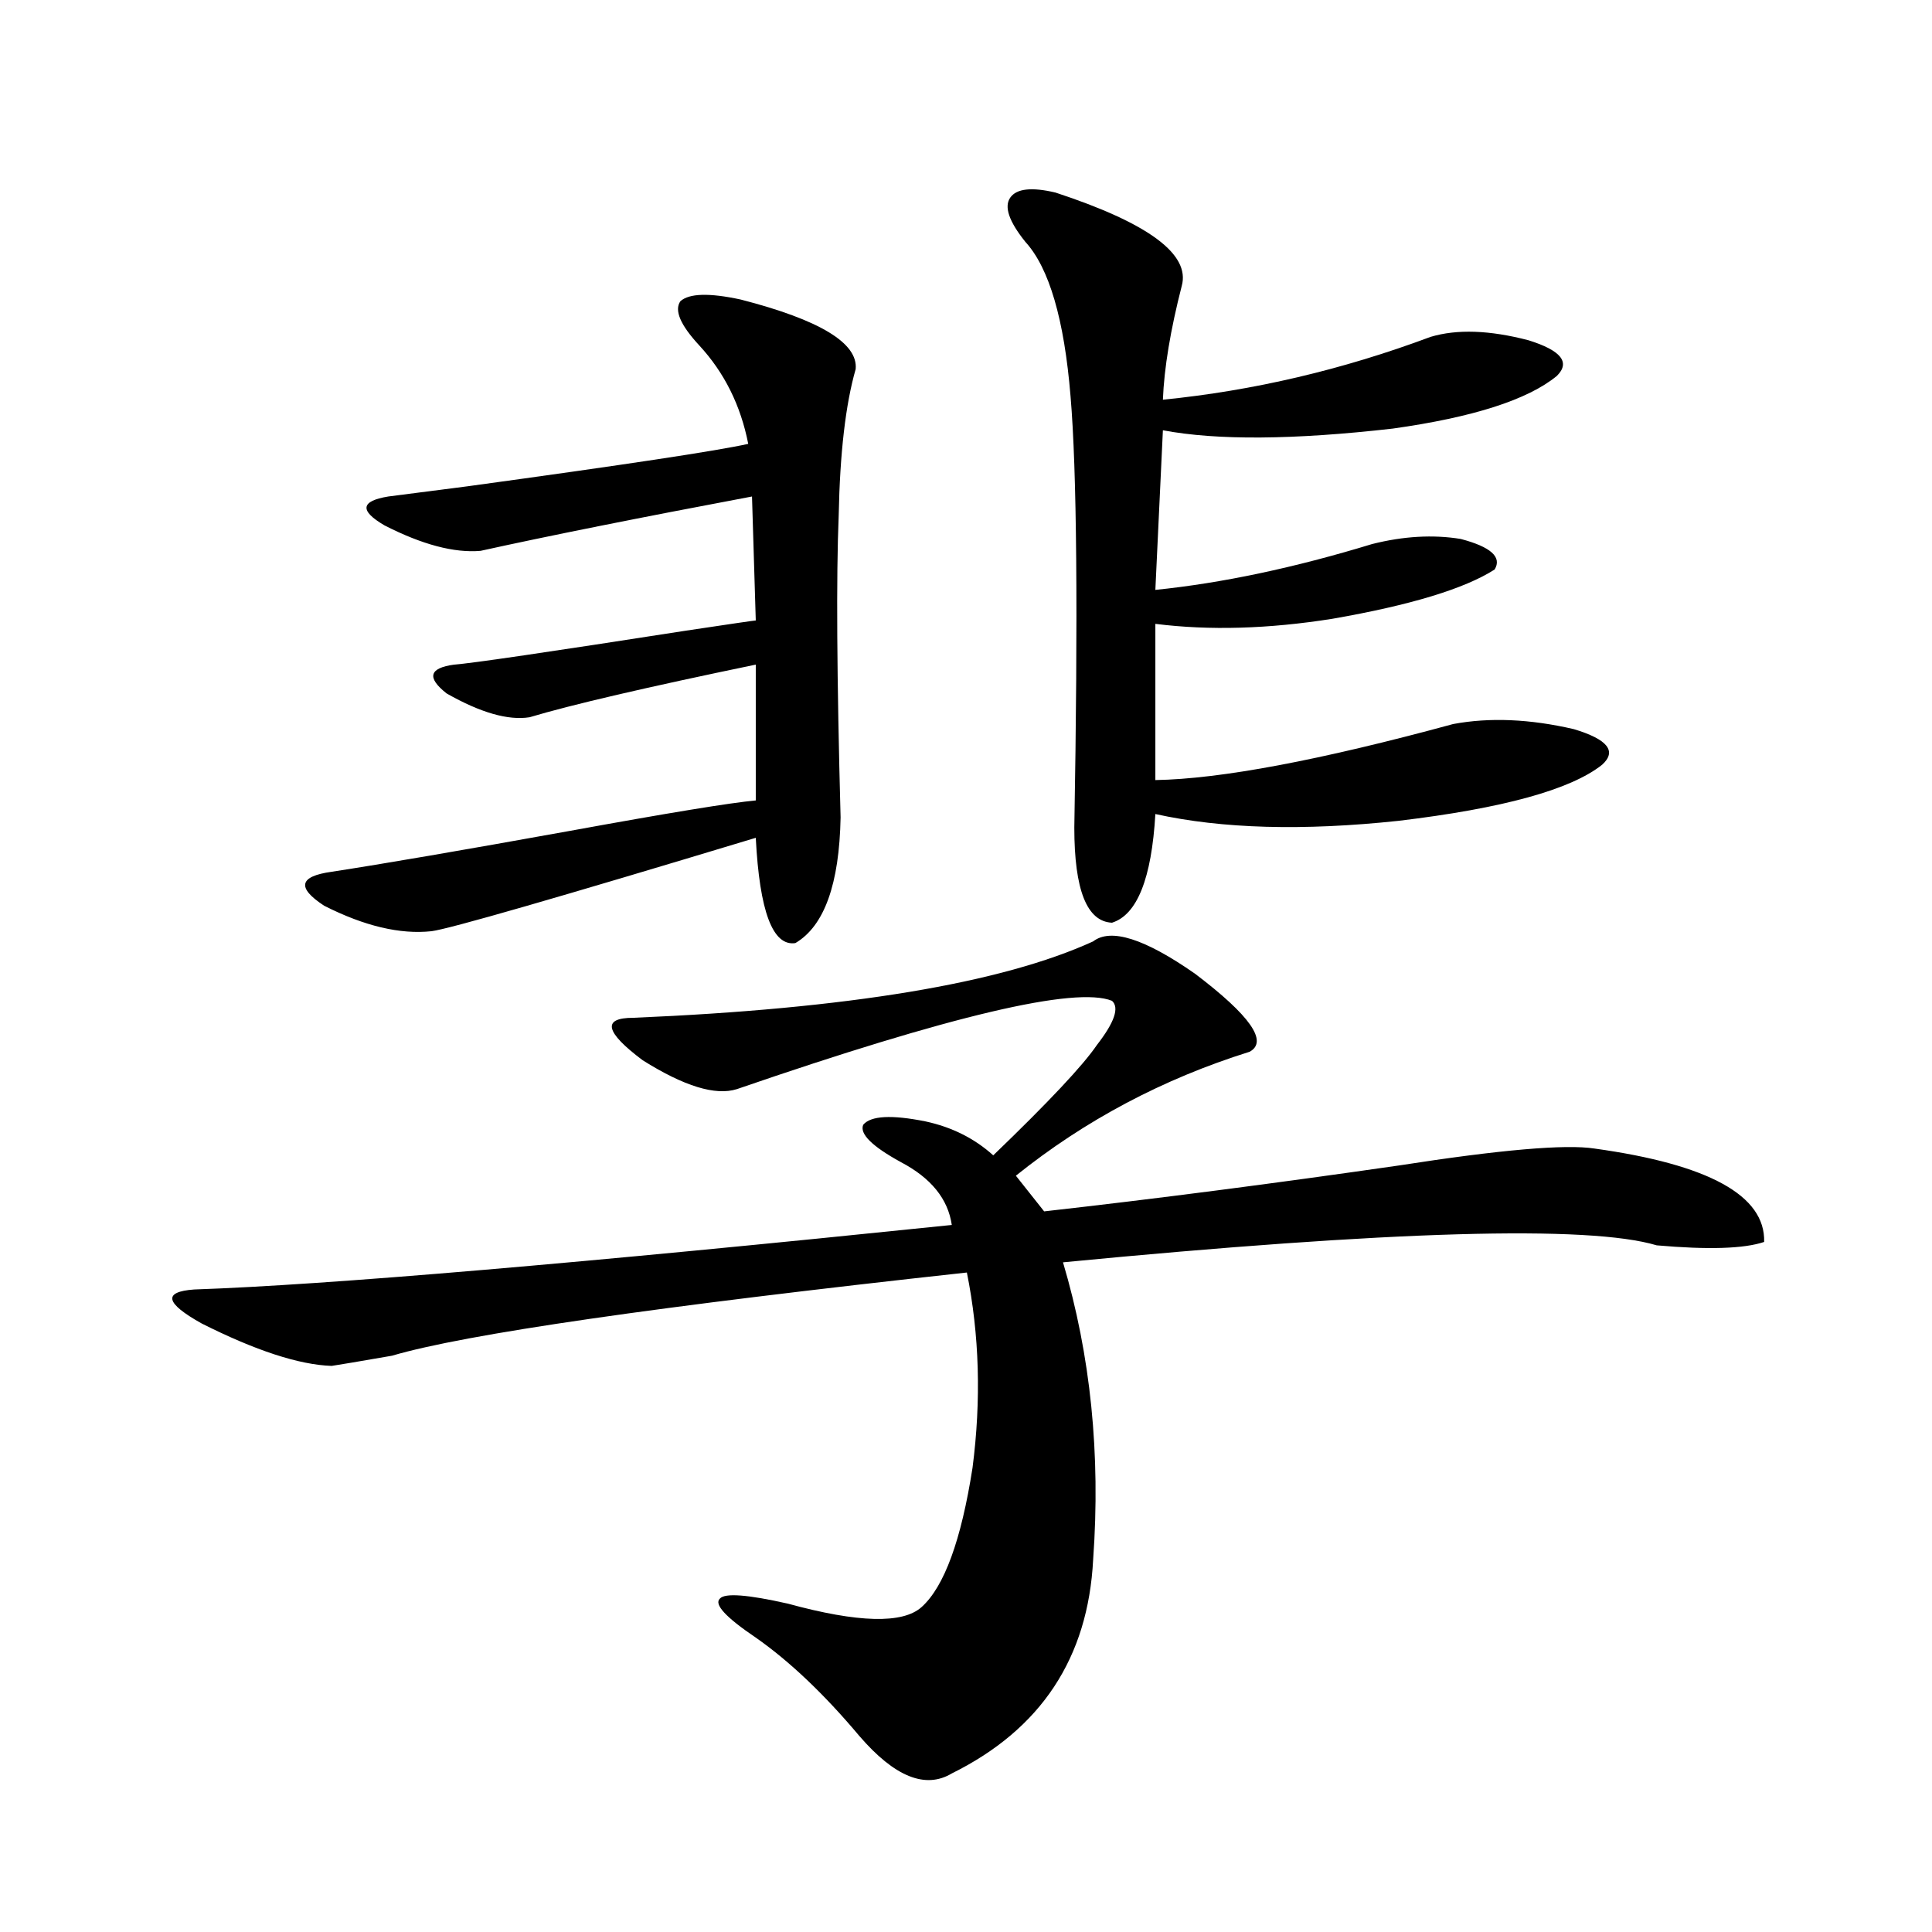
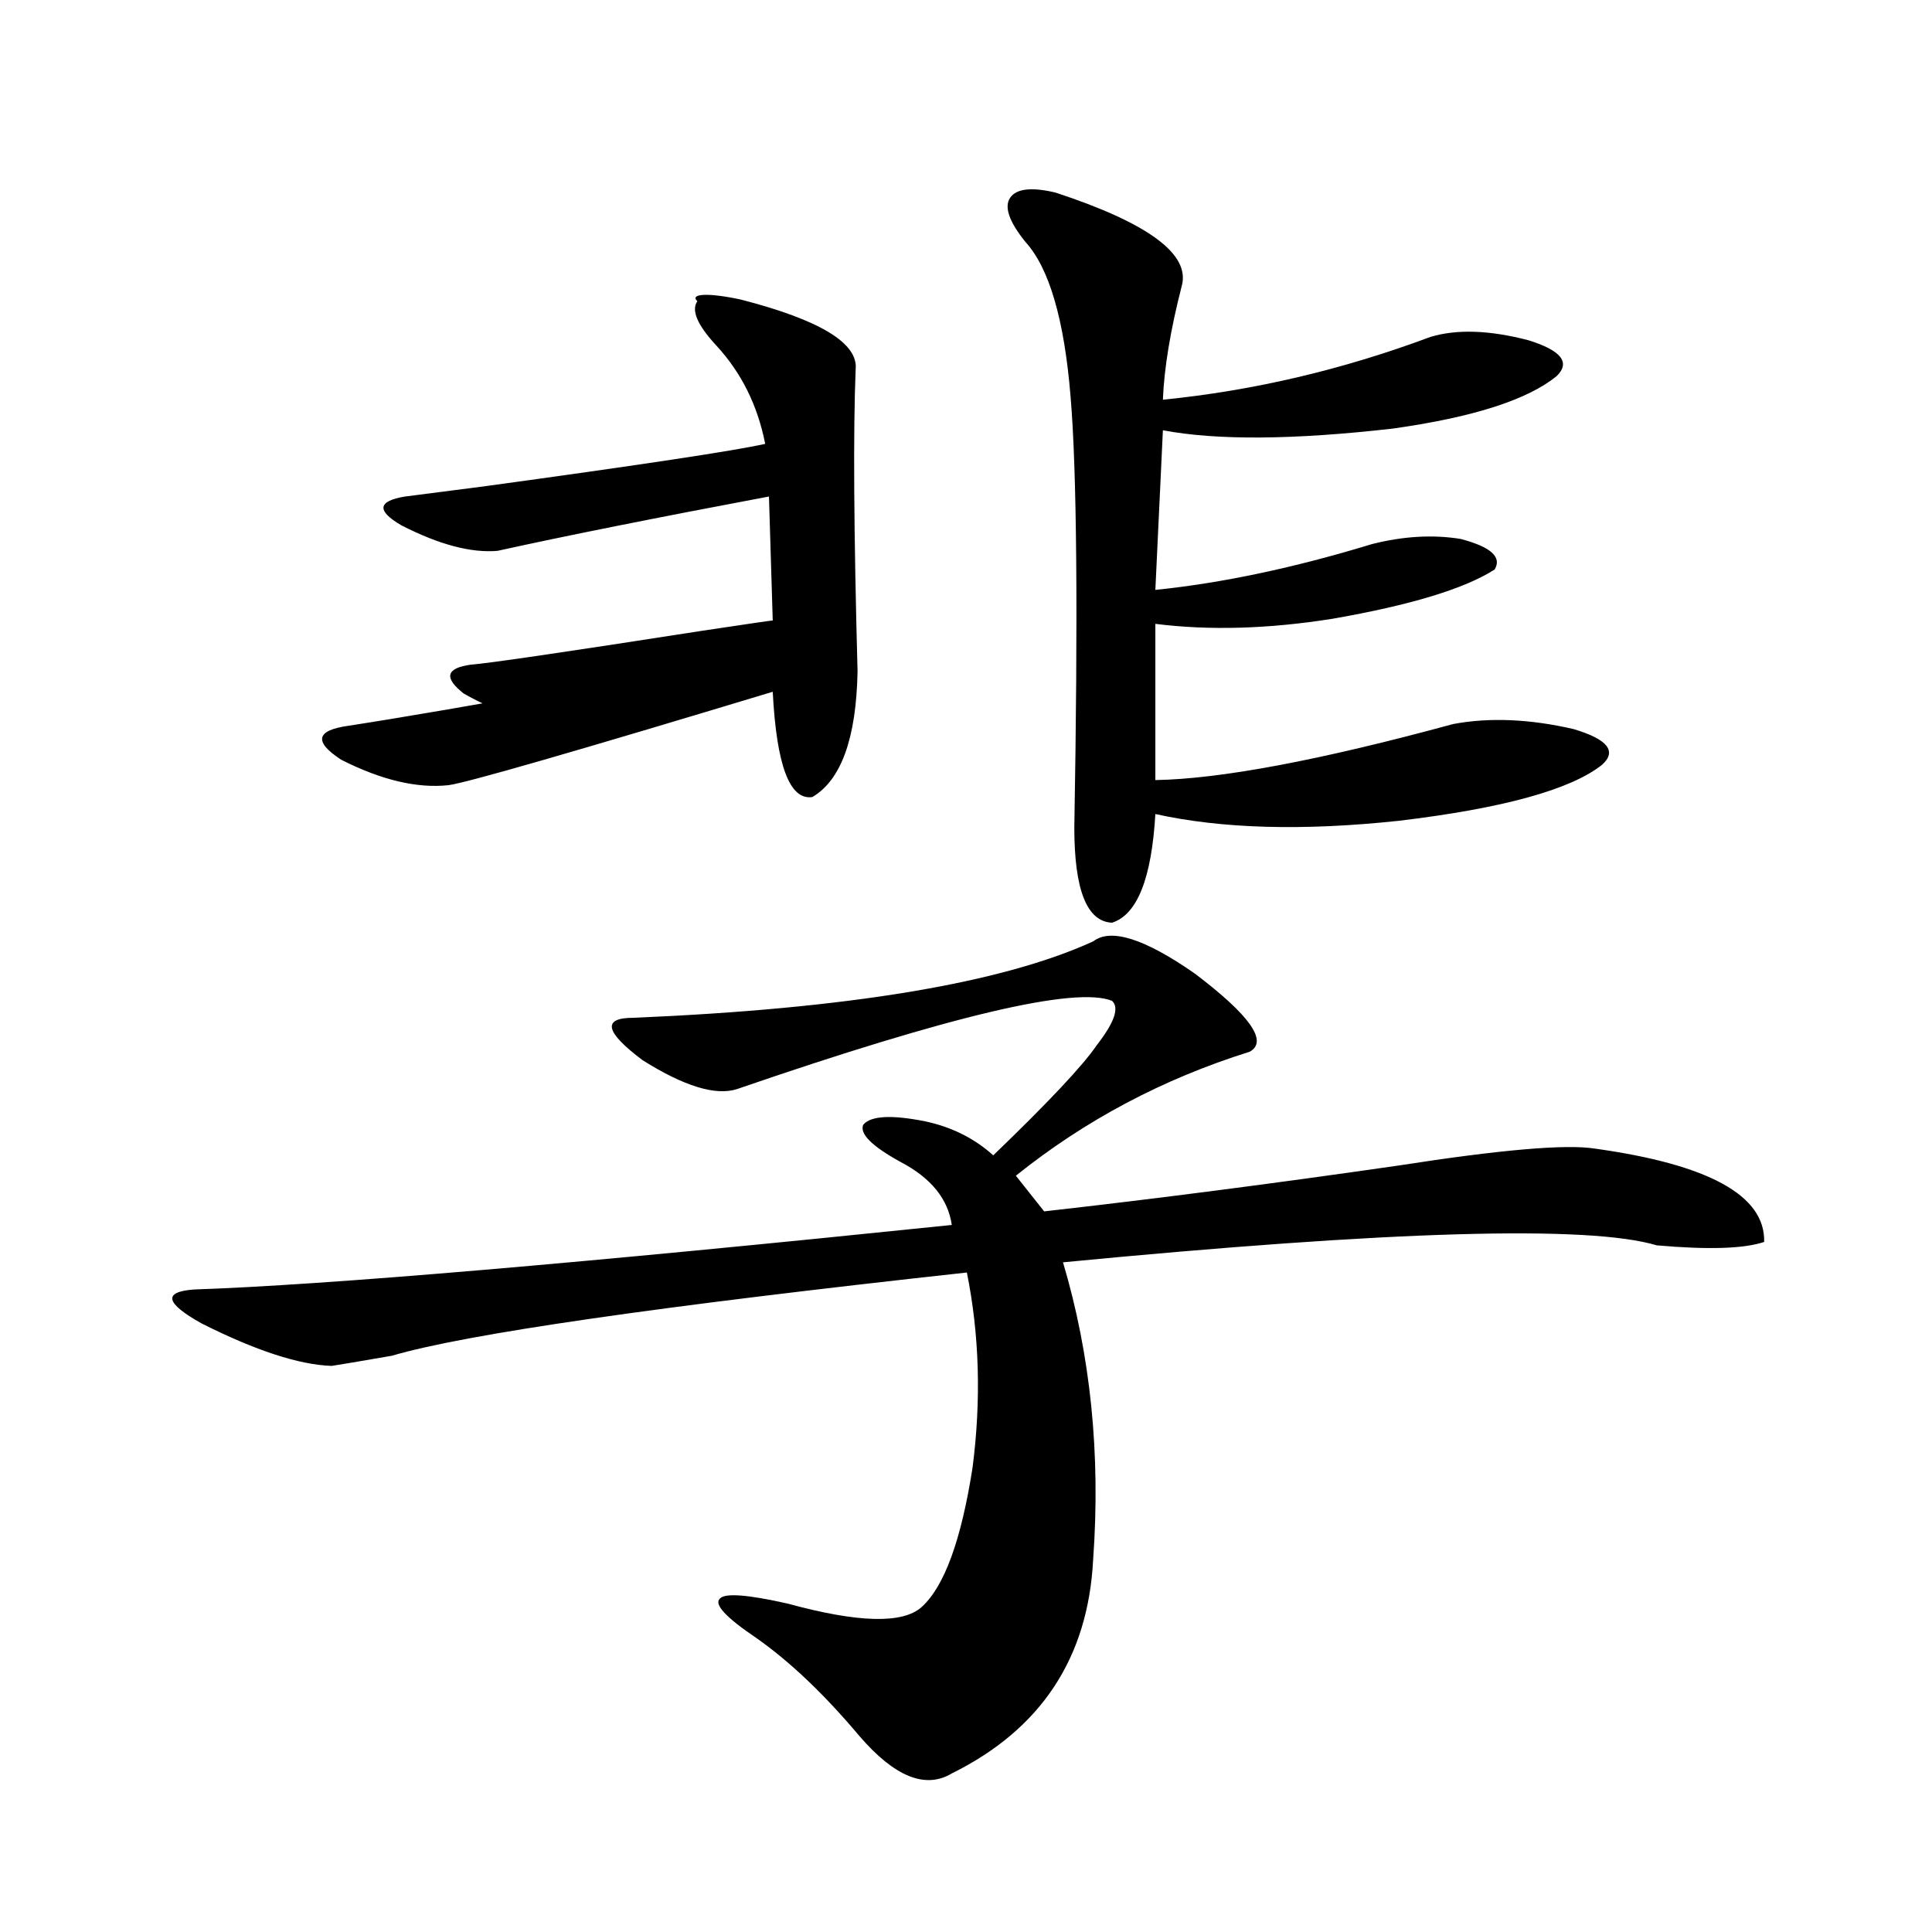
<svg xmlns="http://www.w3.org/2000/svg" version="1.1" id="图层_1" x="0px" y="0px" width="1000px" height="1000px" viewBox="0 0 1000 1000" enable-background="new 0 0 1000 1000" xml:space="preserve">
-   <path d="M565.815,487.262c9.101-7.031,26.661-1.456,52.682,16.699c28.612,21.685,38.048,35.156,28.292,40.43  c-44.877,14.063-85.211,35.458-120.973,64.16l14.634,18.457c57.225-6.44,118.366-14.351,183.41-23.73  c52.682-8.198,86.492-11.124,101.461-8.789c59.176,8.212,88.443,24.321,87.803,48.34c-10.411,3.516-28.947,4.106-55.608,1.758  c-35.121-10.547-137.558-7.608-307.31,8.789c14.299,48.052,19.512,99.316,15.609,153.809  c-2.606,50.977-26.996,87.891-73.169,110.742c-13.658,8.198-29.603,1.758-47.804-19.336c-18.216-21.685-36.097-38.672-53.657-50.977  c-15.609-10.547-21.798-17.29-18.536-20.215c2.592-2.938,14.299-2.06,35.121,2.637c36.417,9.956,59.511,10.547,69.267,1.758  c11.707-10.547,20.487-34.565,26.341-72.07c4.543-35.156,3.567-68.843-2.927-101.074C339.8,676.227,240.61,690.591,202.898,701.715  c-16.92,2.938-27.316,4.696-31.219,5.273c-16.92-0.577-39.359-7.91-67.315-21.973c-18.872-10.547-20.167-16.397-3.902-17.578  c68.291-2.335,199.019-13.472,392.185-33.398c-1.951-13.472-10.731-24.308-26.341-32.52c-14.969-8.198-21.463-14.64-19.512-19.336  c3.902-4.683,14.634-5.273,32.194-1.758c13.658,2.938,25.365,8.789,35.121,17.578c28.612-27.534,46.493-46.582,53.657-57.129  c9.101-11.714,11.707-19.336,7.805-22.852c-18.871-7.608-83.58,7.622-194.142,45.703c-11.066,3.516-27.316-1.456-48.779-14.941  c-19.512-14.64-21.143-21.973-4.878-21.973C438.989,522.13,518.332,508.946,565.815,487.262z M383.381,155.035  c40.975,10.547,60.807,22.563,59.511,36.035c-5.213,18.168-8.14,43.368-8.78,75.586c-1.311,31.641-0.976,83.798,0.976,156.445  c-0.655,34.579-8.46,56.25-23.414,65.039c-11.707,1.758-18.536-16.397-20.487-54.492c-102.771,31.063-158.7,47.173-167.8,48.34  c-16.265,1.758-34.801-2.637-55.608-13.184c-14.314-9.366-13.018-15.229,3.902-17.578c26.661-4.093,67.635-11.124,122.923-21.094  c51.371-9.366,83.565-14.64,96.583-15.82V344c-56.584,11.728-95.607,20.806-117.07,27.246c-11.066,1.758-25.365-2.335-42.925-12.305  c-10.412-8.198-9.116-13.184,3.902-14.941c8.445-0.577,48.444-6.44,119.997-17.578c23.414-3.516,35.441-5.273,36.097-5.273  l-1.951-64.16c-59.19,11.138-106.019,20.517-140.484,28.125c-13.658,1.181-30.243-3.214-49.754-13.184  c-13.018-7.608-12.363-12.594,1.951-14.941c4.542-0.577,18.201-2.335,40.974-5.273c81.294-11.124,129.753-18.457,145.362-21.973  c-3.902-19.913-12.362-36.914-25.365-50.977c-9.756-10.547-13.018-18.155-9.756-22.852  C356.705,151.821,367.116,151.52,383.381,155.035z M546.304,99.664c48.124,15.82,69.907,31.942,65.364,48.34  c-5.854,22.852-9.115,42.489-9.756,58.887c46.828-4.684,93.001-15.519,138.533-32.52c13.658-4.093,30.563-3.516,50.73,1.758  c16.905,5.273,21.783,11.426,14.634,18.457c-14.969,12.305-43.261,21.396-84.876,27.246c-51.386,5.863-91.064,6.152-119.021,0.879  l-3.902,82.617c34.466-3.516,71.858-11.426,112.192-23.73c16.25-4.093,31.539-4.972,45.853-2.637  c15.609,4.106,21.463,9.38,17.561,15.82c-15.609,9.97-43.581,18.457-83.9,25.488c-33.17,5.273-63.748,6.152-91.705,2.637v80.859  c33.811-0.577,85.196-10.245,154.143-29.004c18.856-3.516,39.664-2.637,62.438,2.637c17.561,5.273,22.438,11.426,14.634,18.457  c-16.265,12.896-51.386,22.563-105.363,29.004c-49.435,5.273-91.385,4.106-125.851-3.516c-1.951,33.398-9.436,52.157-22.438,56.25  c-13.018-0.577-19.512-16.987-19.512-49.219c1.951-110.742,1.296-185.147-1.951-223.242c-3.262-39.84-11.066-66.495-23.414-79.98  c-8.46-10.547-11.066-18.155-7.805-22.852C526.137,97.617,533.941,96.738,546.304,99.664z" />
+   <path d="M565.815,487.262c9.101-7.031,26.661-1.456,52.682,16.699c28.612,21.685,38.048,35.156,28.292,40.43  c-44.877,14.063-85.211,35.458-120.973,64.16l14.634,18.457c57.225-6.44,118.366-14.351,183.41-23.73  c52.682-8.198,86.492-11.124,101.461-8.789c59.176,8.212,88.443,24.321,87.803,48.34c-10.411,3.516-28.947,4.106-55.608,1.758  c-35.121-10.547-137.558-7.608-307.31,8.789c14.299,48.052,19.512,99.316,15.609,153.809  c-2.606,50.977-26.996,87.891-73.169,110.742c-13.658,8.198-29.603,1.758-47.804-19.336c-18.216-21.685-36.097-38.672-53.657-50.977  c-15.609-10.547-21.798-17.29-18.536-20.215c2.592-2.938,14.299-2.06,35.121,2.637c36.417,9.956,59.511,10.547,69.267,1.758  c11.707-10.547,20.487-34.565,26.341-72.07c4.543-35.156,3.567-68.843-2.927-101.074C339.8,676.227,240.61,690.591,202.898,701.715  c-16.92,2.938-27.316,4.696-31.219,5.273c-16.92-0.577-39.359-7.91-67.315-21.973c-18.872-10.547-20.167-16.397-3.902-17.578  c68.291-2.335,199.019-13.472,392.185-33.398c-1.951-13.472-10.731-24.308-26.341-32.52c-14.969-8.198-21.463-14.64-19.512-19.336  c3.902-4.683,14.634-5.273,32.194-1.758c13.658,2.938,25.365,8.789,35.121,17.578c28.612-27.534,46.493-46.582,53.657-57.129  c9.101-11.714,11.707-19.336,7.805-22.852c-18.871-7.608-83.58,7.622-194.142,45.703c-11.066,3.516-27.316-1.456-48.779-14.941  c-19.512-14.64-21.143-21.973-4.878-21.973C438.989,522.13,518.332,508.946,565.815,487.262z M383.381,155.035  c40.975,10.547,60.807,22.563,59.511,36.035c-1.311,31.641-0.976,83.798,0.976,156.445  c-0.655,34.579-8.46,56.25-23.414,65.039c-11.707,1.758-18.536-16.397-20.487-54.492c-102.771,31.063-158.7,47.173-167.8,48.34  c-16.265,1.758-34.801-2.637-55.608-13.184c-14.314-9.366-13.018-15.229,3.902-17.578c26.661-4.093,67.635-11.124,122.923-21.094  c51.371-9.366,83.565-14.64,96.583-15.82V344c-56.584,11.728-95.607,20.806-117.07,27.246c-11.066,1.758-25.365-2.335-42.925-12.305  c-10.412-8.198-9.116-13.184,3.902-14.941c8.445-0.577,48.444-6.44,119.997-17.578c23.414-3.516,35.441-5.273,36.097-5.273  l-1.951-64.16c-59.19,11.138-106.019,20.517-140.484,28.125c-13.658,1.181-30.243-3.214-49.754-13.184  c-13.018-7.608-12.363-12.594,1.951-14.941c4.542-0.577,18.201-2.335,40.974-5.273c81.294-11.124,129.753-18.457,145.362-21.973  c-3.902-19.913-12.362-36.914-25.365-50.977c-9.756-10.547-13.018-18.155-9.756-22.852  C356.705,151.821,367.116,151.52,383.381,155.035z M546.304,99.664c48.124,15.82,69.907,31.942,65.364,48.34  c-5.854,22.852-9.115,42.489-9.756,58.887c46.828-4.684,93.001-15.519,138.533-32.52c13.658-4.093,30.563-3.516,50.73,1.758  c16.905,5.273,21.783,11.426,14.634,18.457c-14.969,12.305-43.261,21.396-84.876,27.246c-51.386,5.863-91.064,6.152-119.021,0.879  l-3.902,82.617c34.466-3.516,71.858-11.426,112.192-23.73c16.25-4.093,31.539-4.972,45.853-2.637  c15.609,4.106,21.463,9.38,17.561,15.82c-15.609,9.97-43.581,18.457-83.9,25.488c-33.17,5.273-63.748,6.152-91.705,2.637v80.859  c33.811-0.577,85.196-10.245,154.143-29.004c18.856-3.516,39.664-2.637,62.438,2.637c17.561,5.273,22.438,11.426,14.634,18.457  c-16.265,12.896-51.386,22.563-105.363,29.004c-49.435,5.273-91.385,4.106-125.851-3.516c-1.951,33.398-9.436,52.157-22.438,56.25  c-13.018-0.577-19.512-16.987-19.512-49.219c1.951-110.742,1.296-185.147-1.951-223.242c-3.262-39.84-11.066-66.495-23.414-79.98  c-8.46-10.547-11.066-18.155-7.805-22.852C526.137,97.617,533.941,96.738,546.304,99.664z" />
</svg>